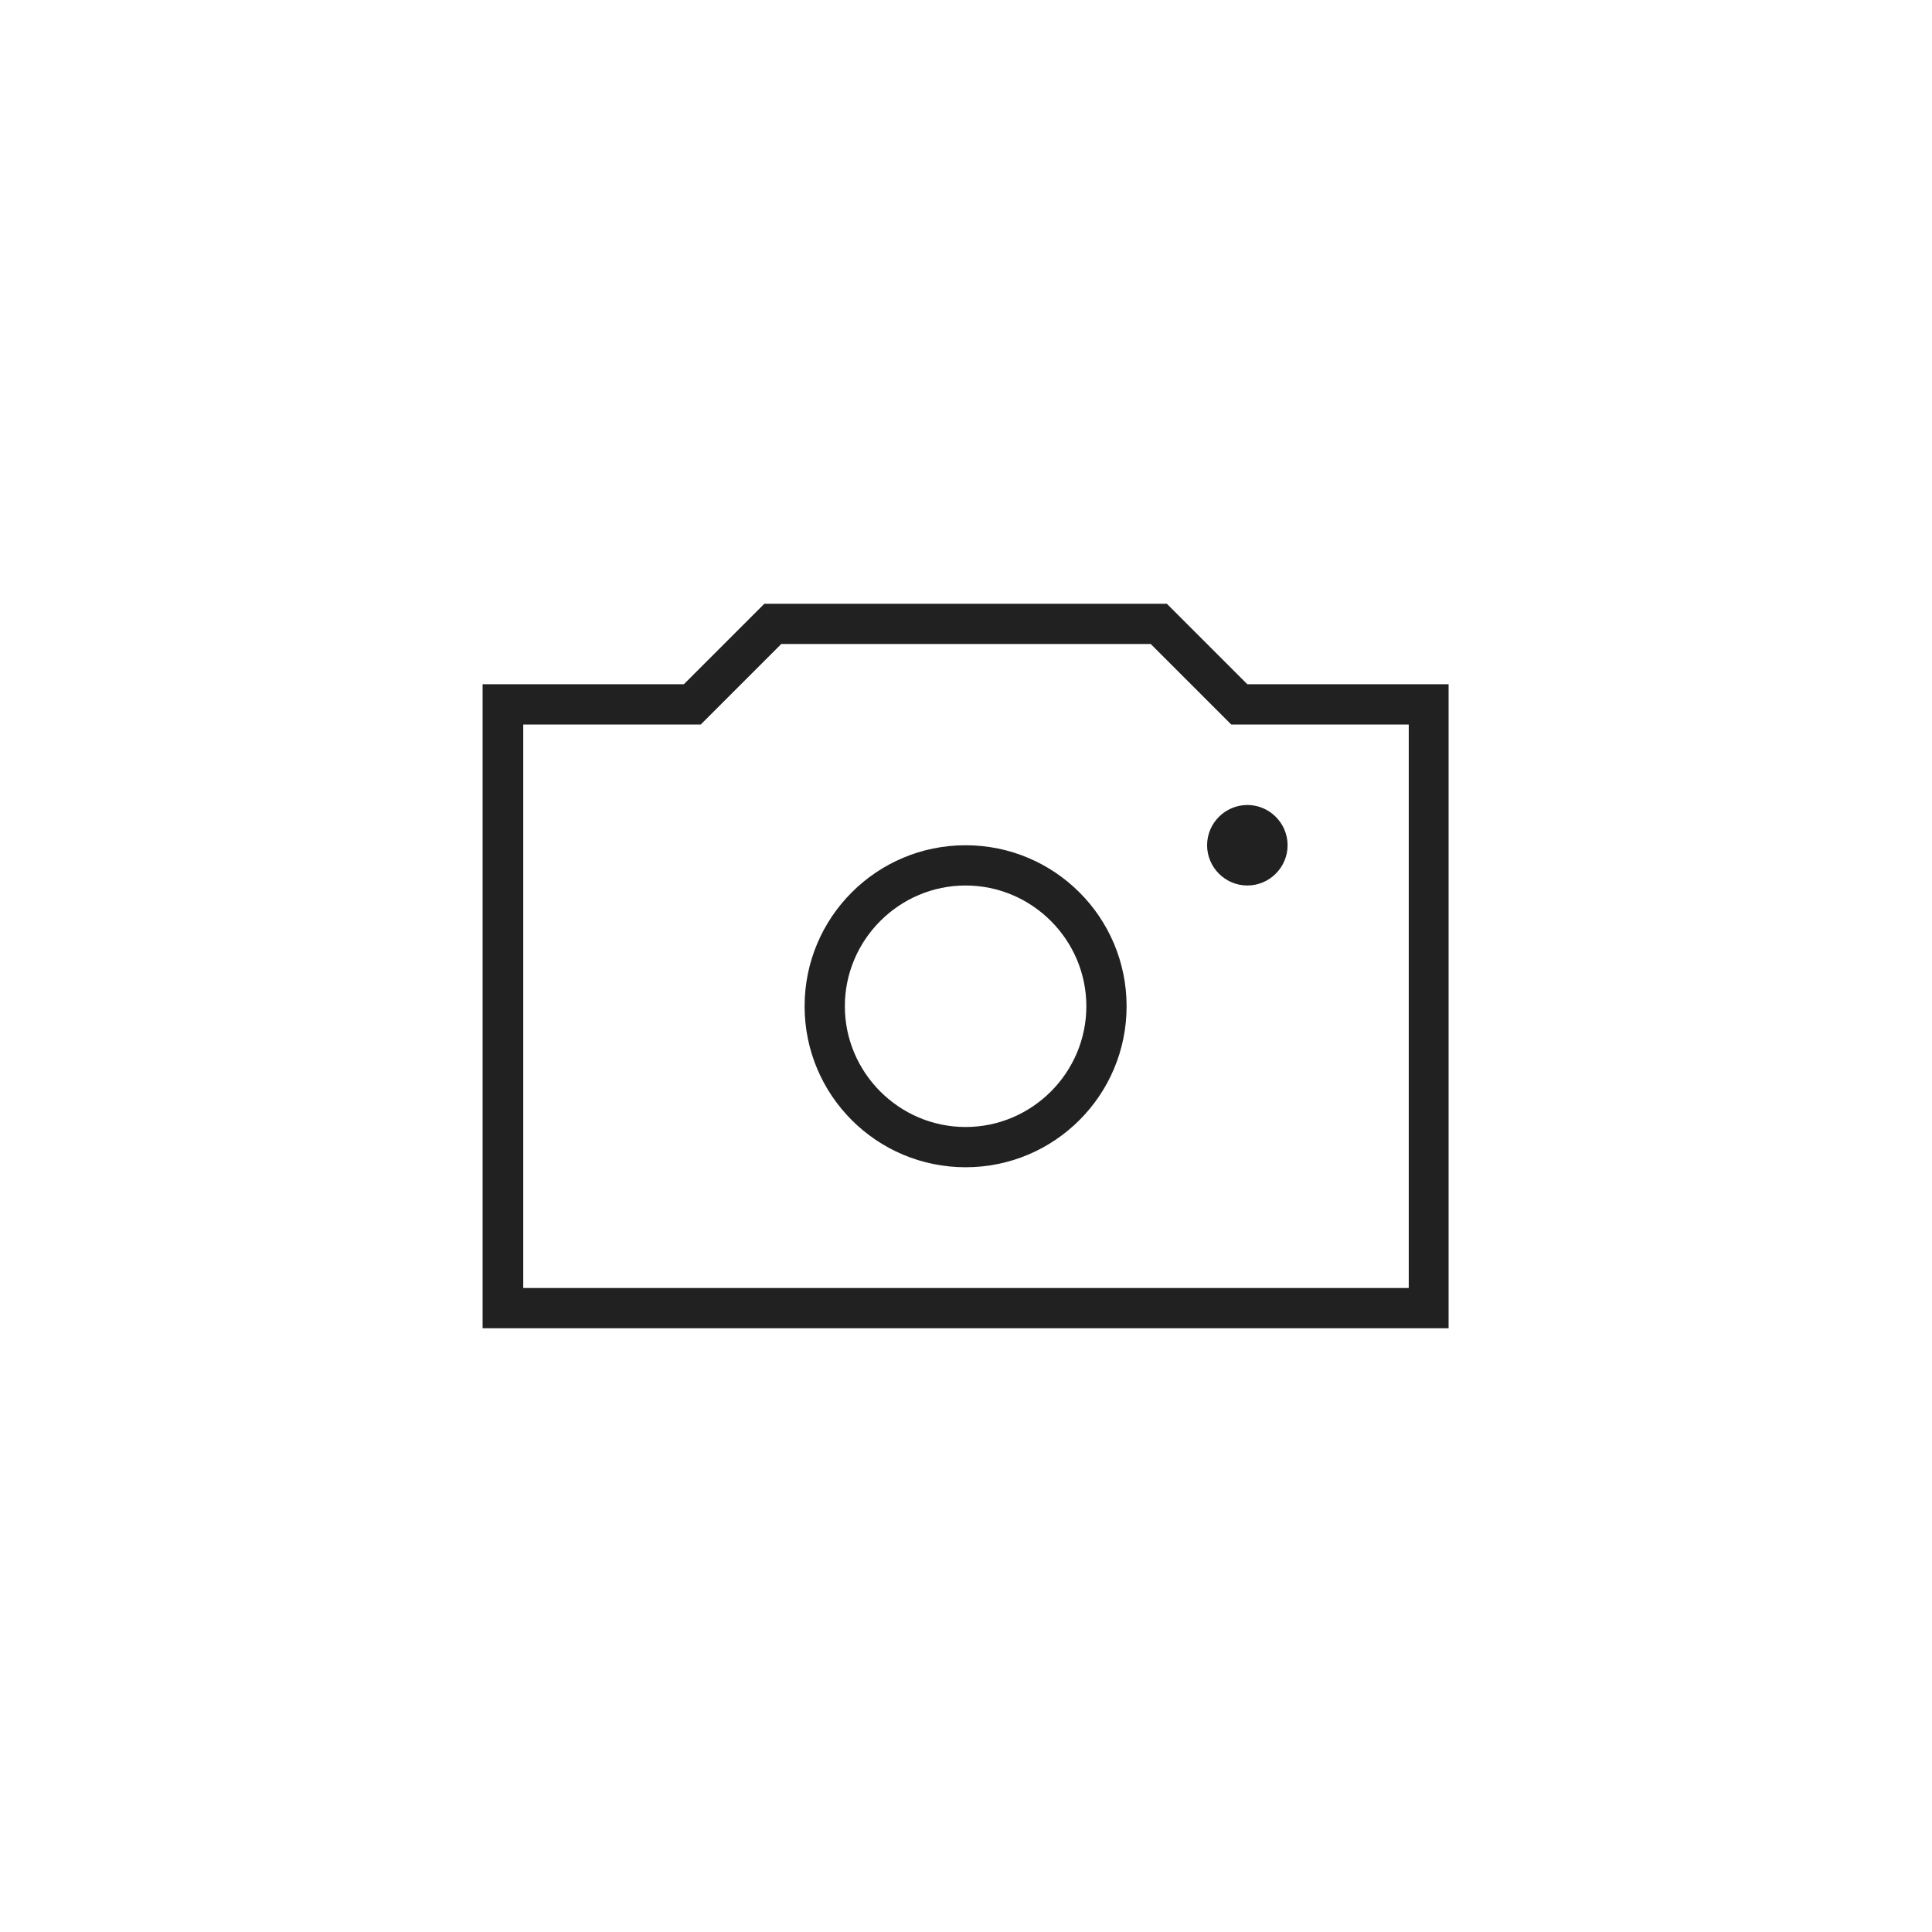
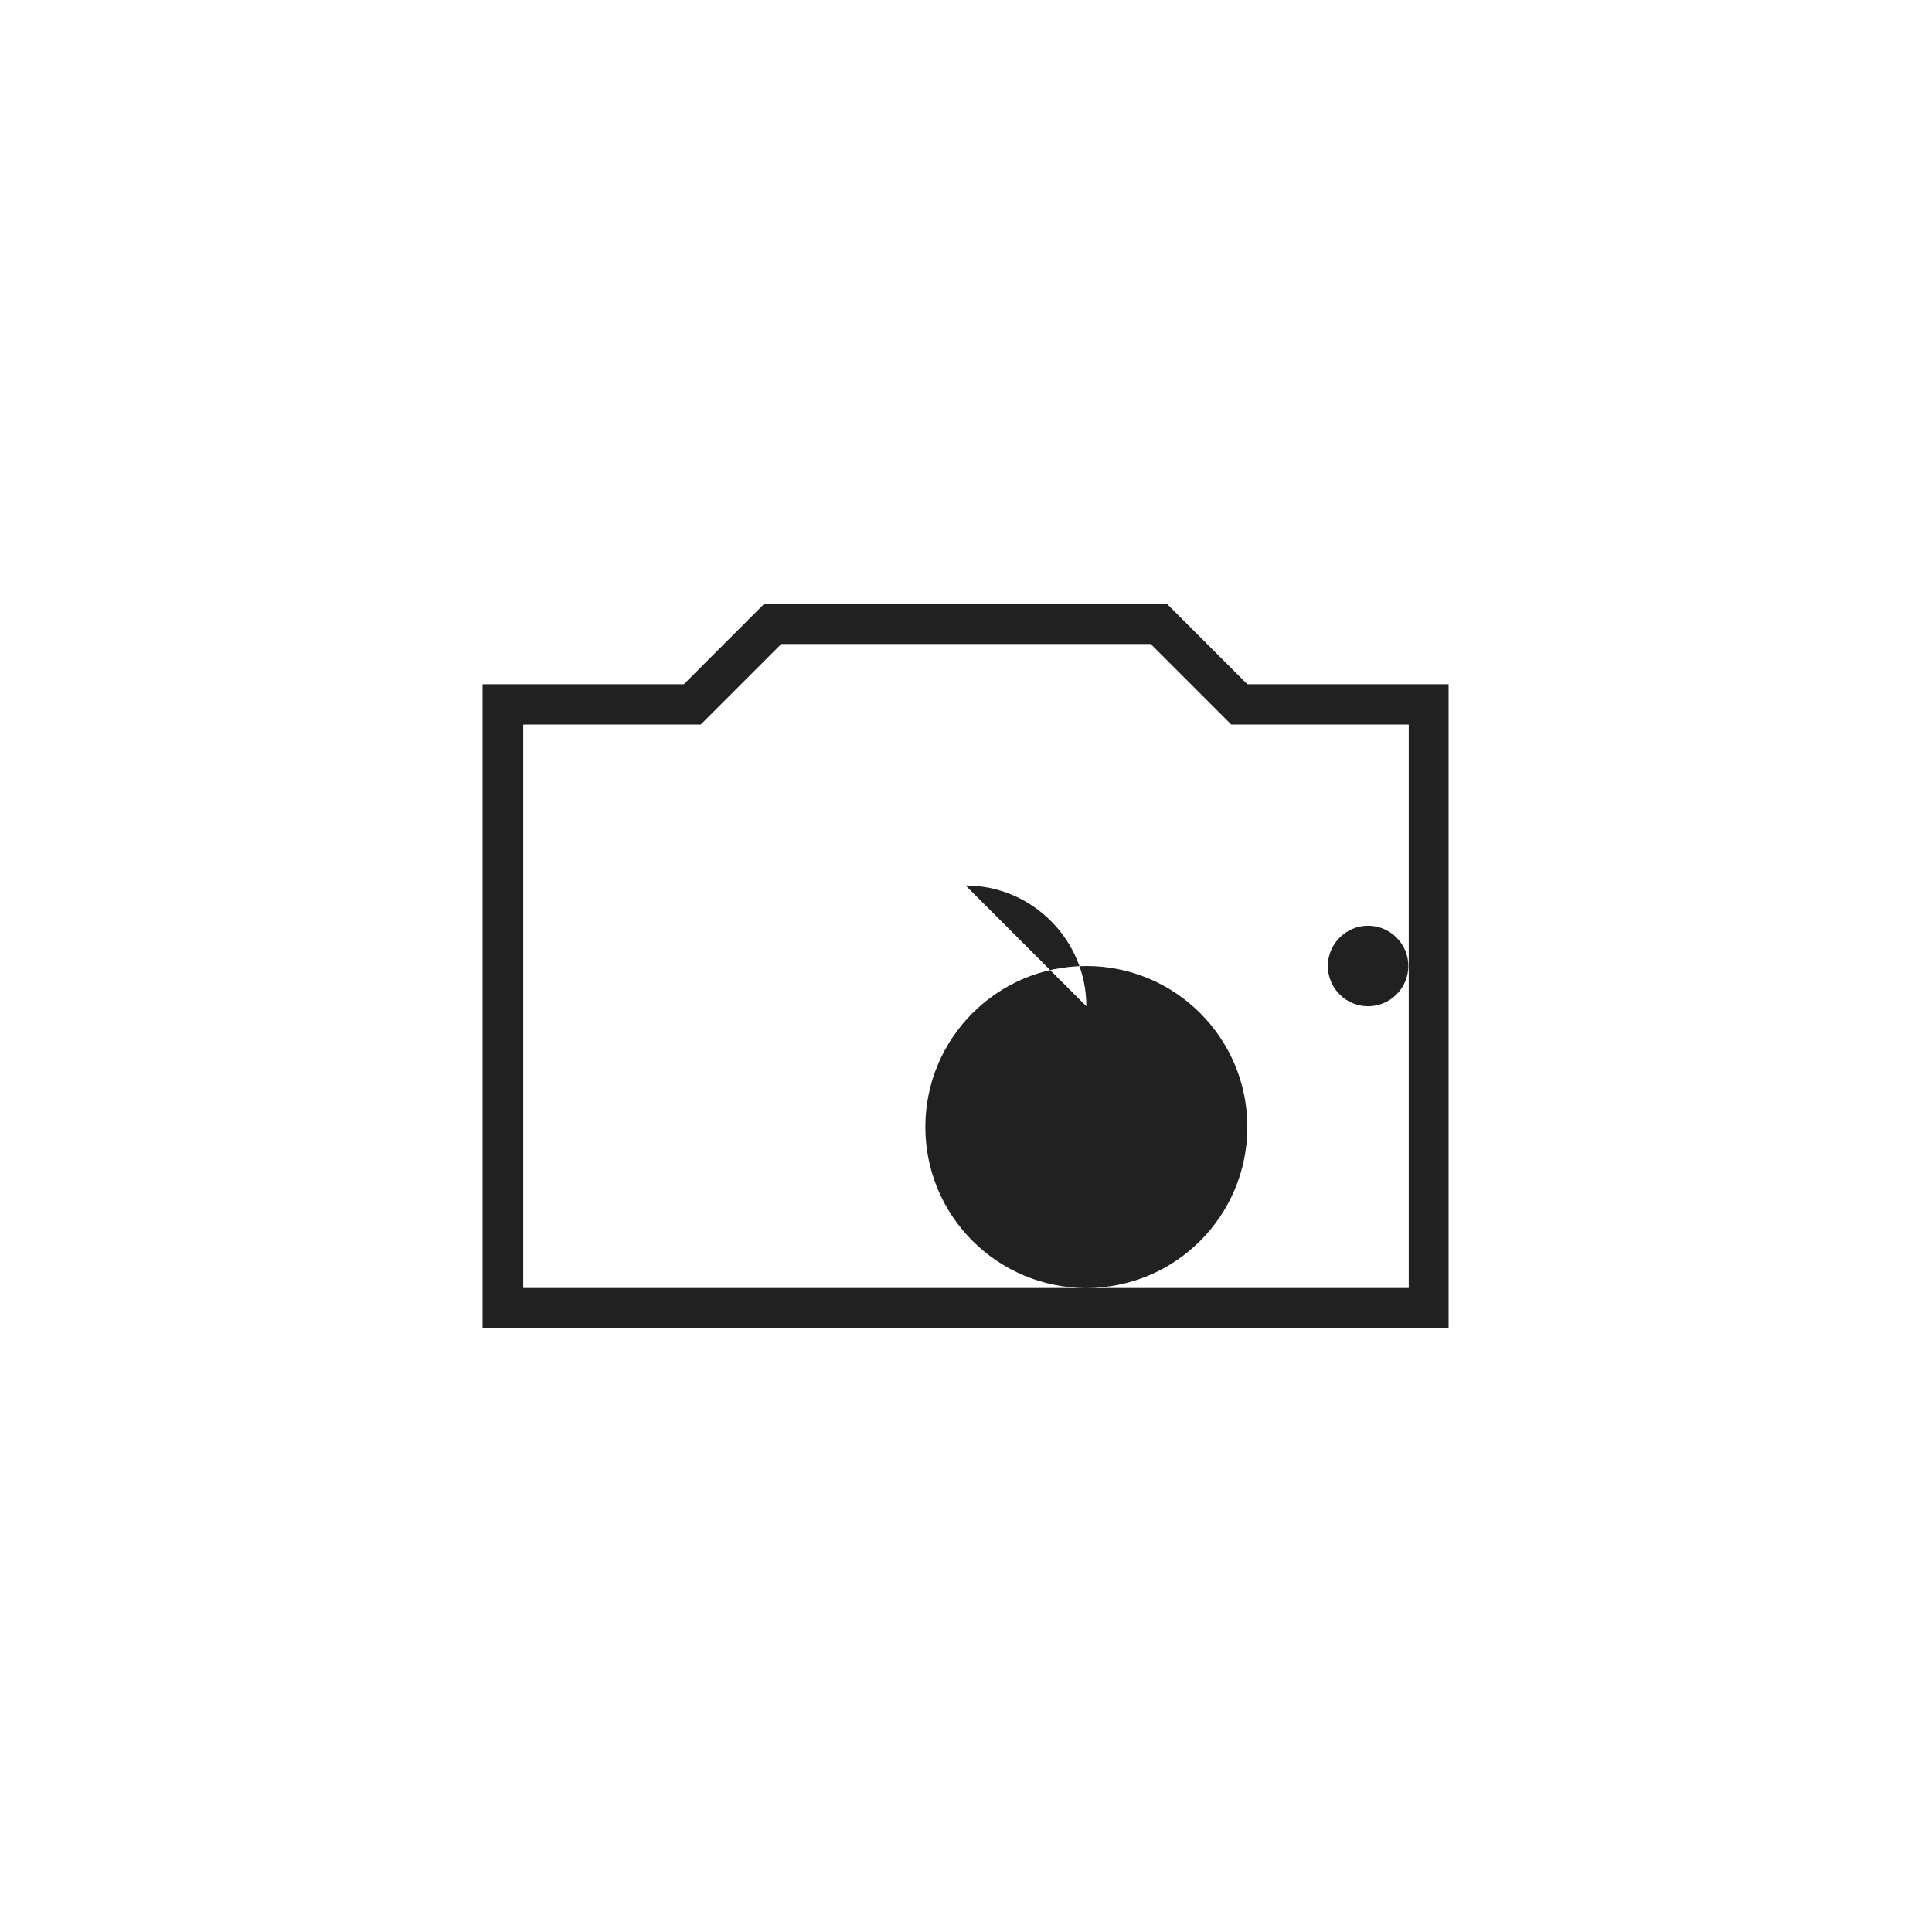
<svg xmlns="http://www.w3.org/2000/svg" id="Icons" width="48" height="48" viewBox="0 0 48 48">
  <g id="Camera">
-     <path id="Fill" d="M28.59,16l1.71,1.71,.29,.29h4.41v14H13v-14h4.41l.29-.29,1.71-1.71h9.17m.41-1h-10l-2,2h-5v16h24V17h-5l-2-2h0Zm-5,7c1.65,0,3,1.35,3,3s-1.35,3-3,3-3-1.35-3-3,1.35-3,3-3m0-1c-2.21,0-4,1.79-4,4s1.79,4,4,4,4-1.79,4-4-1.79-4-4-4h0Zm7-1c-.55,0-1,.45-1,1s.45,1,1,1,1-.45,1-1-.45-1-1-1Z" fill="#212121" />
+     <path id="Fill" d="M28.59,16l1.71,1.71,.29,.29h4.41v14H13v-14h4.41l.29-.29,1.71-1.71h9.17m.41-1h-10l-2,2h-5v16h24V17h-5l-2-2h0Zm-5,7c1.65,0,3,1.35,3,3m0-1c-2.21,0-4,1.79-4,4s1.79,4,4,4,4-1.79,4-4-1.79-4-4-4h0Zm7-1c-.55,0-1,.45-1,1s.45,1,1,1,1-.45,1-1-.45-1-1-1Z" fill="#212121" />
  </g>
</svg>